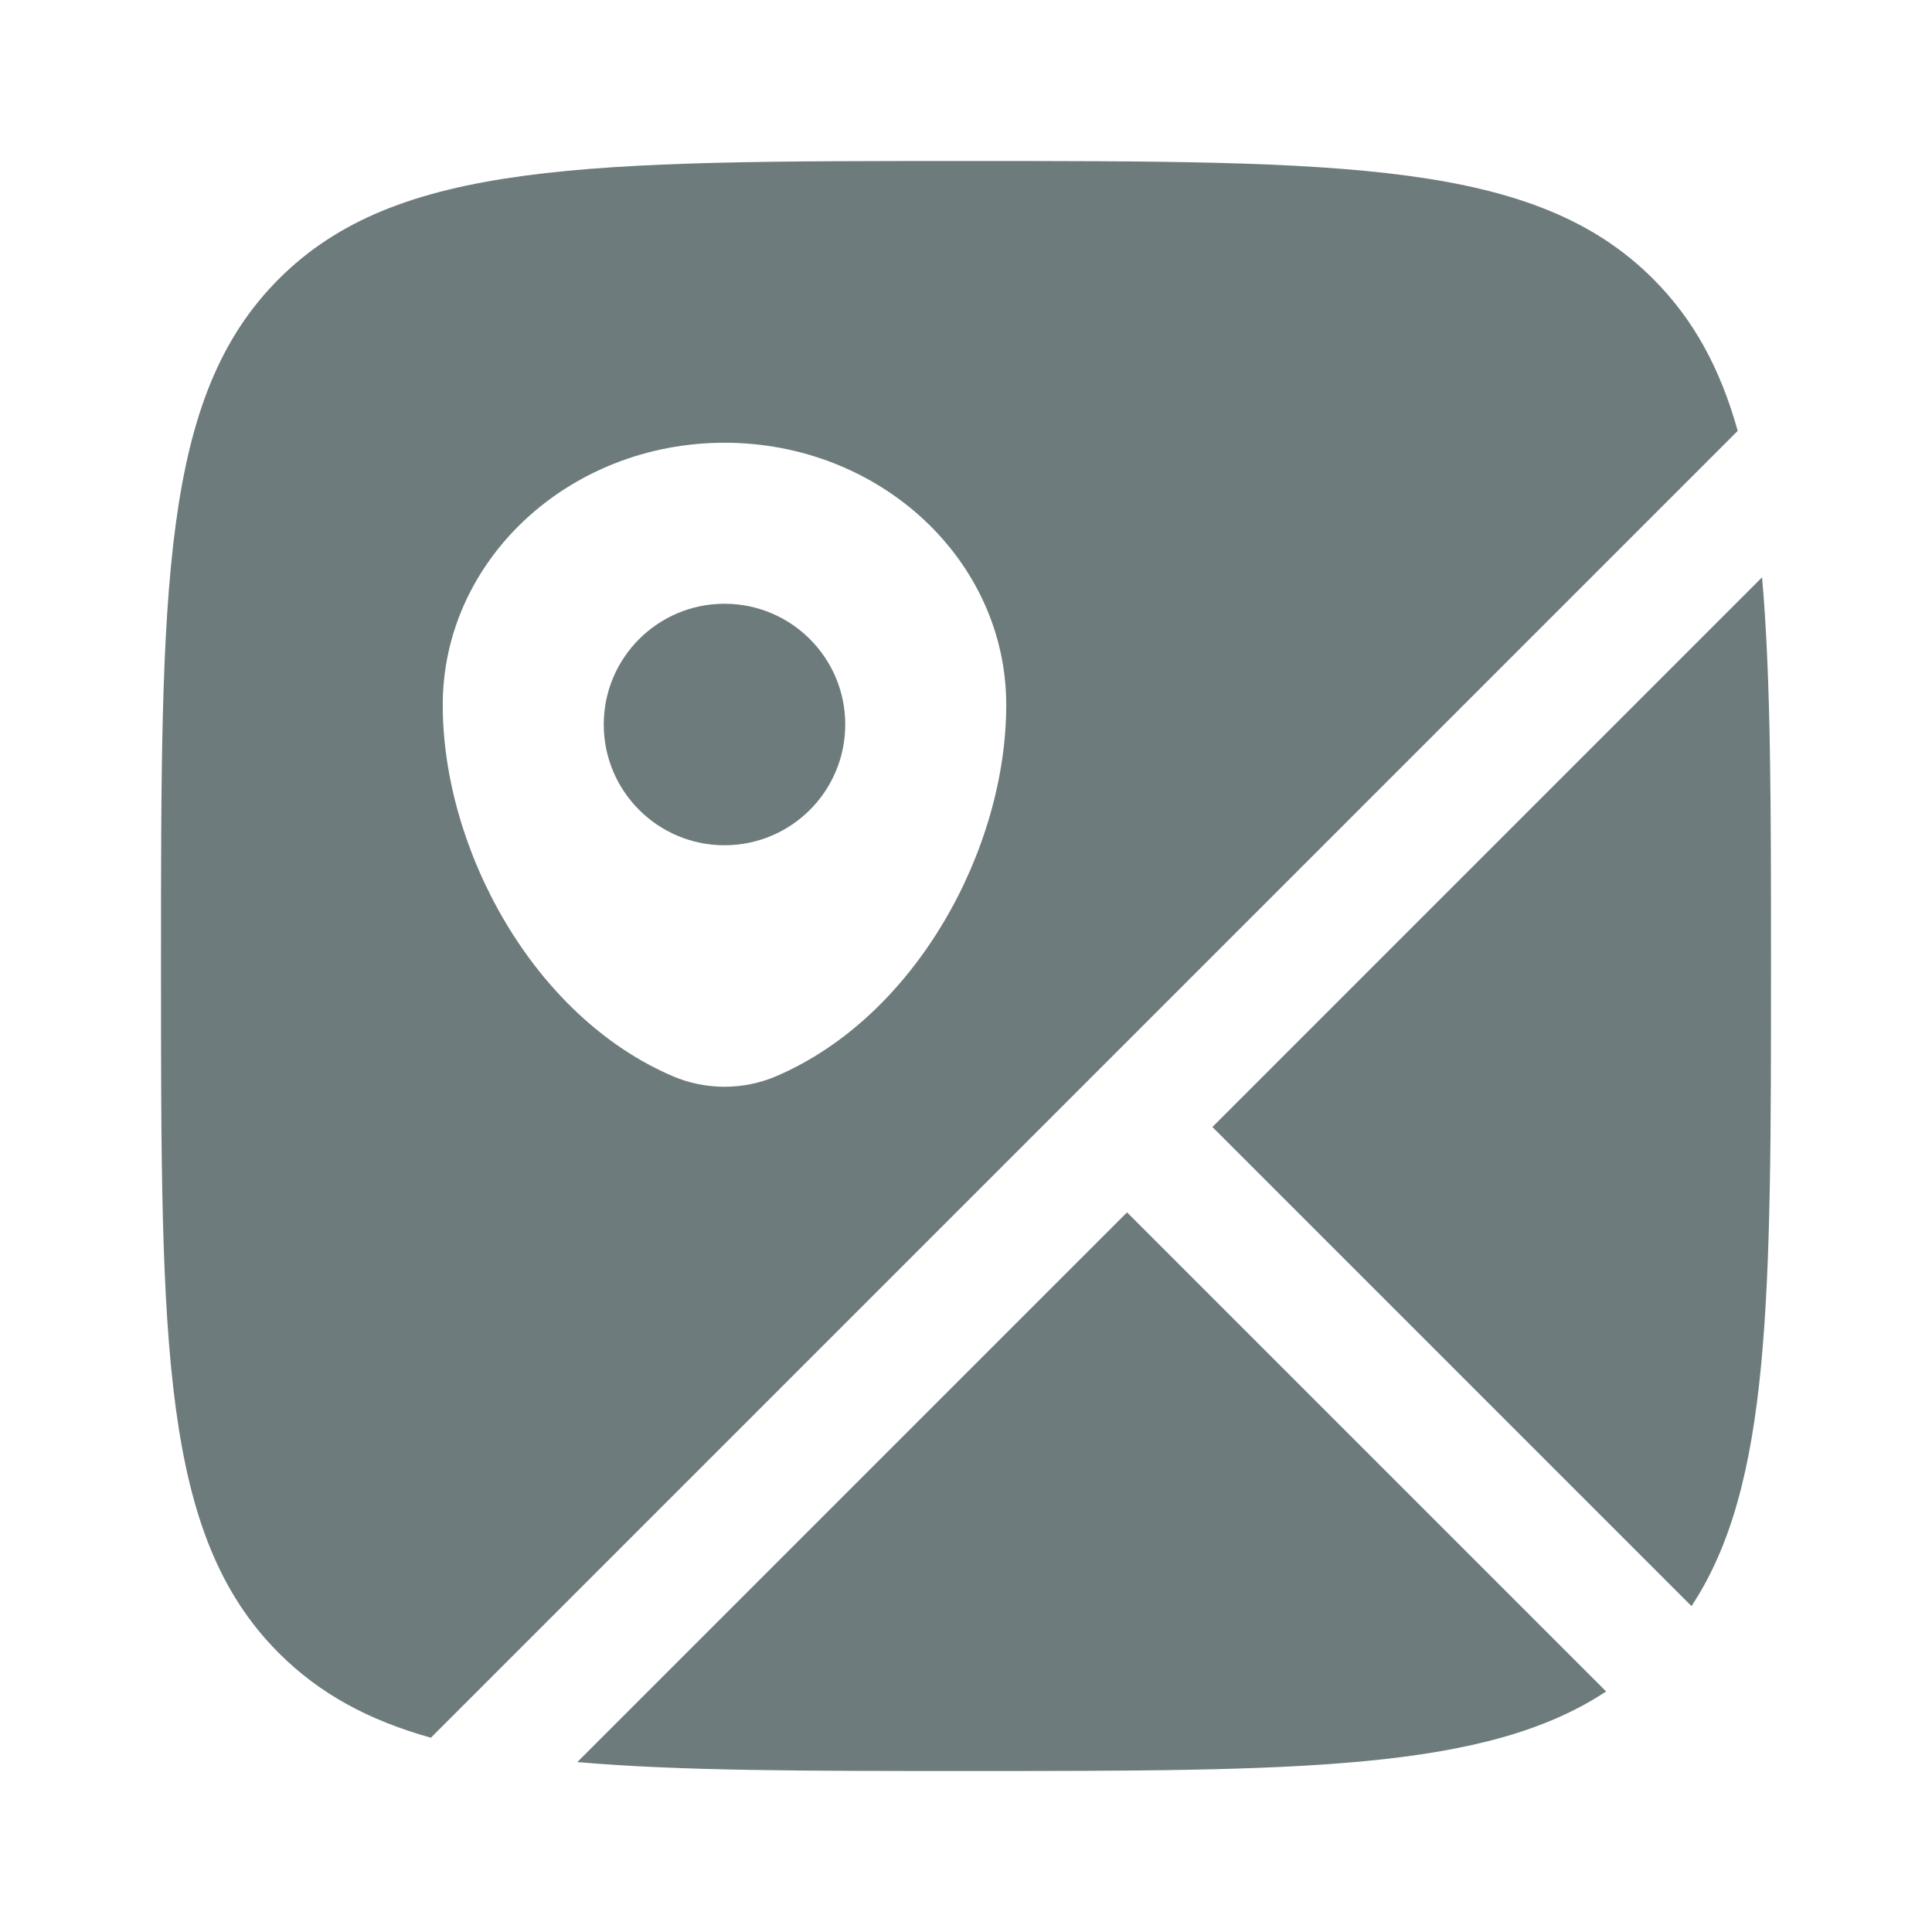
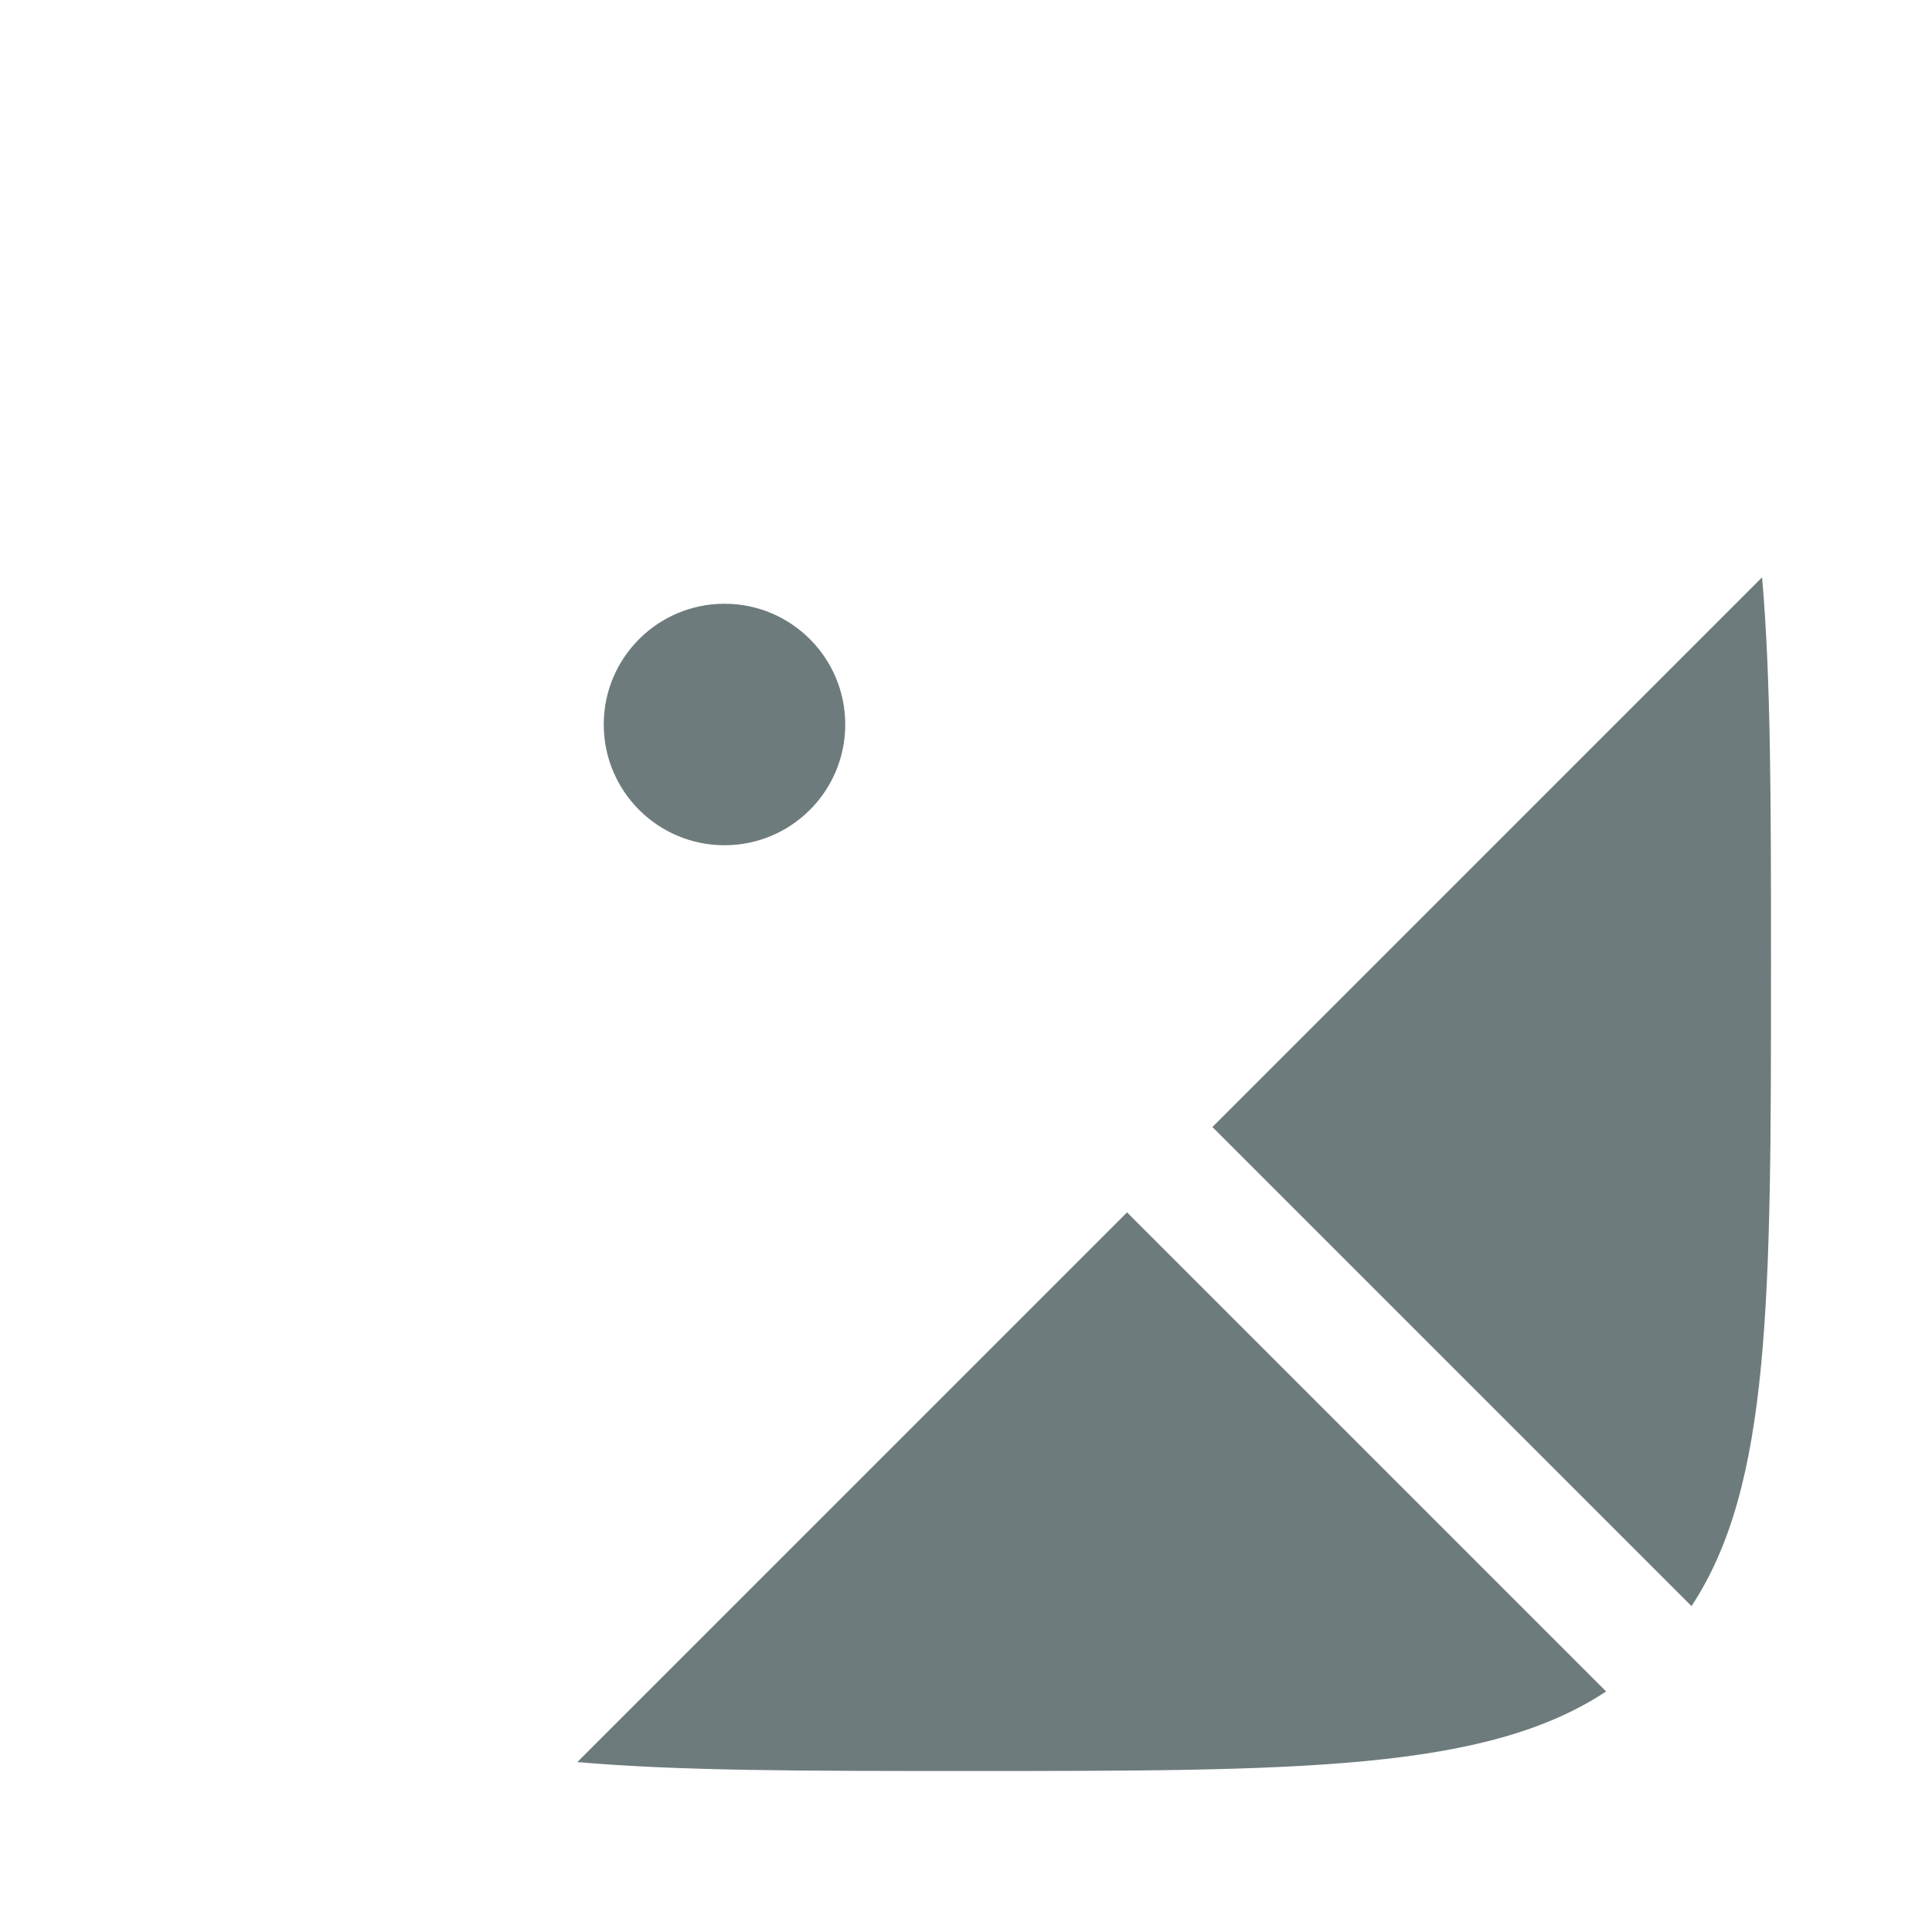
<svg xmlns="http://www.w3.org/2000/svg" width="48" height="48" viewBox="0 0 48 48" fill="none">
  <path d="M43.778 14.343C44 16.866 44 20.011 44 24C44 32.267 44 36.91 42.025 39.903L30.122 28L43.778 14.343Z" fill="#6E7B7C" />
  <path d="M39.904 42.024L28.001 30.121L14.343 43.778C16.866 44 20.011 44 24 44C32.269 44 36.911 44 39.904 42.024Z" fill="#6E7B7C" />
-   <path fill-rule="evenodd" clip-rule="evenodd" d="M24 4C33.428 4 38.142 4 41.071 6.929C42.079 7.937 42.74 9.156 43.173 10.705L10.705 43.173C9.156 42.74 7.937 42.079 6.929 41.071C4 38.142 4 33.428 4 24C4 14.572 4 9.858 6.929 6.929C9.858 4 14.572 4 24 4ZM11 17.515C11 21.084 13.234 25.25 16.72 26.74C17.532 27.087 18.468 27.087 19.28 26.74C22.766 25.25 25 21.084 25 17.515C25 13.917 21.866 11 18 11C14.134 11 11 13.917 11 17.515Z" fill="#6E7B7C" />
  <path d="M21 18C21 19.657 19.657 21 18 21C16.343 21 15 19.657 15 18C15 16.343 16.343 15 18 15C19.657 15 21 16.343 21 18Z" fill="#6E7B7C" />
</svg>